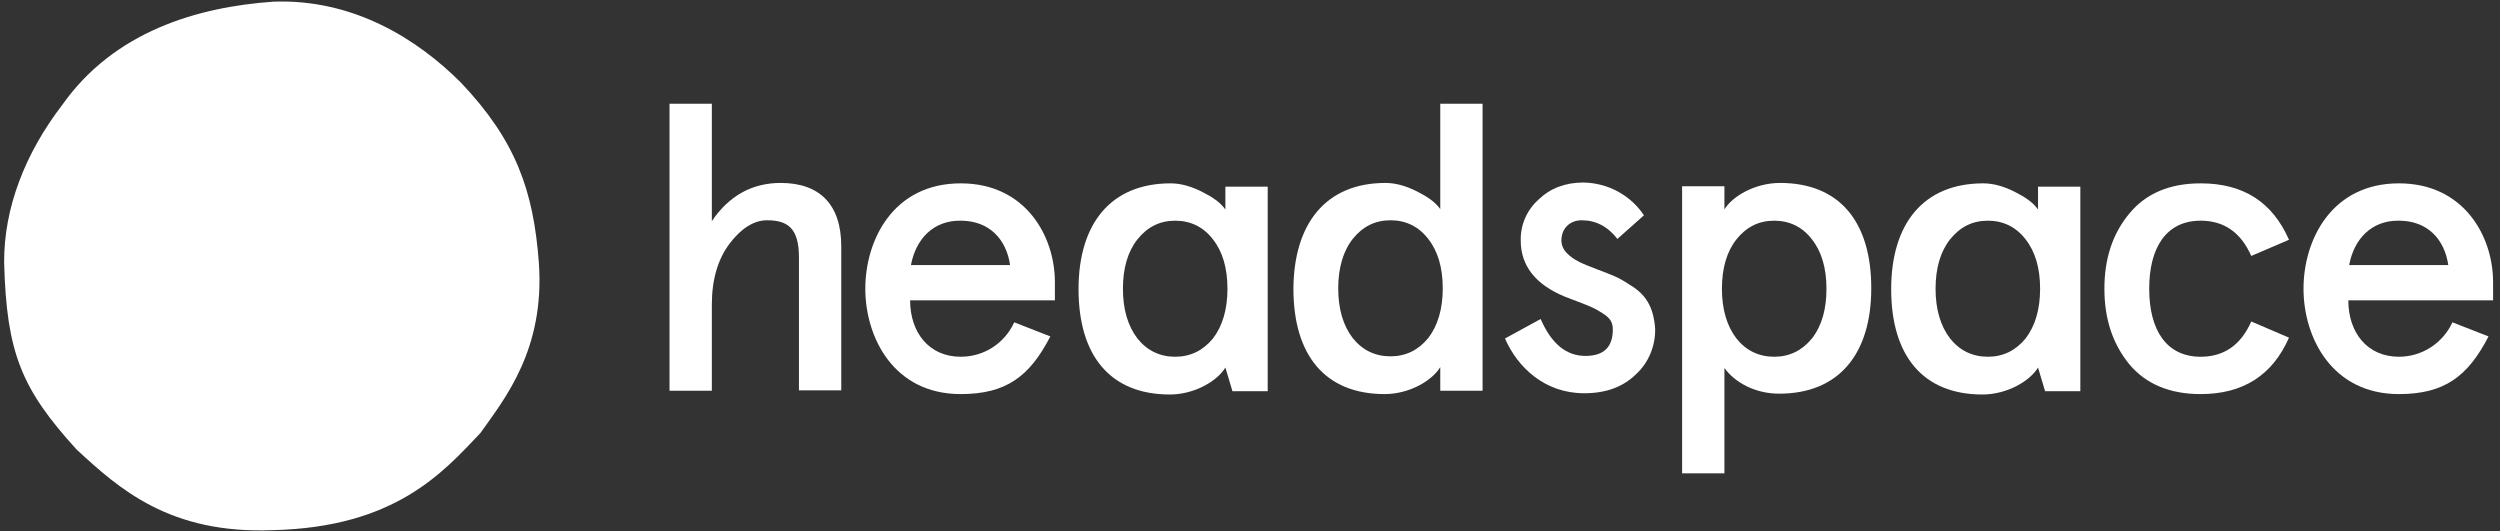
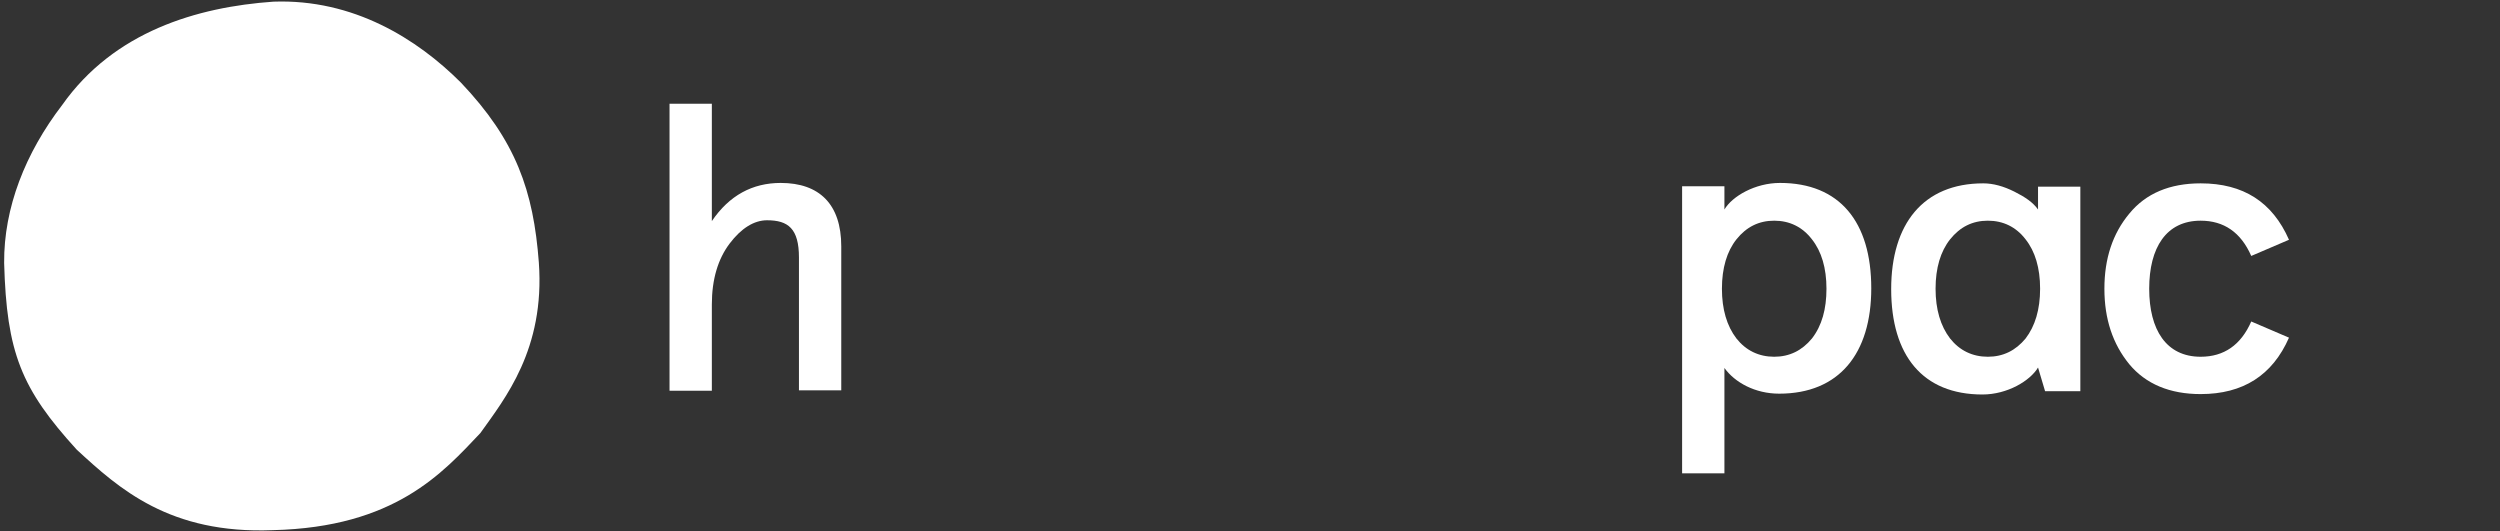
<svg xmlns="http://www.w3.org/2000/svg" width="452" height="96" viewBox="0 0 452 96" fill="none">
  <rect x="0" y="0" width="452" height="96" fill="#333333" stroke="none" />
  <g clip-path="url(#clip0_3696_130717)">
    <path d="M121.051 18.75H128.701V39.975C131.851 35.325 136.051 33.075 141.151 33.075C148.126 33.075 152.101 36.9 152.101 44.55V70.575H144.451V46.575C144.451 41.325 142.501 39.825 138.676 39.825C136.351 39.825 134.026 41.25 131.926 44.025C129.826 46.8 128.701 50.475 128.701 55.05V70.65H121.051V18.75Z" fill="white" />
-     <path d="M190.724 54.3H164.549C164.549 60.075 167.924 64.5 173.699 64.5C177.824 64.5 181.574 62.175 183.374 58.275L189.899 60.825C186.149 68.1 181.874 71.25 173.699 71.25C161.549 71.25 156.449 60.975 156.449 52.2C156.449 43.425 161.474 33.15 173.699 33.15C185.474 33.15 190.724 42.75 190.724 51V54.3ZM164.699 47.925H182.624C181.949 43.275 178.874 39.9 173.699 39.9C168.824 39.825 165.599 43.125 164.699 47.925Z" fill="white" />
-     <path d="M250.5 33.075C252.3 33.075 254.175 33.6 256.125 34.575C258.075 35.55 259.5 36.525 260.4 37.8V18.75H268.05V70.65H260.4V66.375C258.975 68.775 254.85 71.25 250.35 71.25C239.55 71.25 233.85 64.2 233.85 52.2C233.925 40.425 239.7 33.075 250.5 33.075ZM241.95 52.125C241.95 55.875 242.85 58.875 244.575 61.125C246.3 63.3 248.625 64.425 251.4 64.425C254.175 64.425 256.425 63.3 258.225 61.125C259.95 58.875 260.85 55.875 260.85 52.125C260.85 48.375 259.95 45.375 258.225 43.2C256.5 40.95 254.175 39.825 251.4 39.825C248.625 39.825 246.375 40.95 244.575 43.2C242.85 45.375 241.95 48.45 241.95 52.125Z" fill="white" />
-     <path d="M297.225 38.925L292.425 43.2C290.7 40.95 288.525 39.825 285.975 39.825C283.95 39.825 282.3 41.175 282.3 43.5C282.3 44.325 282.675 45.15 283.275 45.75C284.55 47.025 285.75 47.55 288.9 48.75C291.45 49.725 292.575 50.1 294.6 51.45C297.525 53.175 298.95 55.425 299.25 59.4C299.325 62.55 298.05 65.625 295.725 67.725C293.4 69.975 290.325 71.1 286.425 71.1C279.375 71.1 274.425 66.525 272.1 61.2L278.55 57.675C280.5 62.175 283.2 64.35 286.65 64.35C289.95 64.35 291.6 62.775 291.6 59.55C291.6 58.275 291.075 57.45 289.725 56.625C289.125 56.25 288.525 55.875 287.85 55.575C286.725 55.05 284.025 54.075 282.9 53.625C277.65 51.45 274.95 48.075 274.95 43.5C274.875 40.65 276.075 37.95 278.175 36.075C280.275 34.05 282.975 33 286.275 33C290.775 33.075 294.825 35.325 297.225 38.925Z" fill="white" />
    <path d="M321.675 71.175C317.325 71.175 313.65 69.15 311.775 66.525V85.575H304.125V33.675H311.775V37.875C313.2 35.475 317.325 33.075 321.825 33.075C332.625 33.075 338.325 40.125 338.325 52.125C338.325 63.9 332.55 71.175 321.675 71.175ZM330.225 52.2C330.225 48.45 329.325 45.45 327.6 43.275C325.875 41.025 323.55 39.9 320.775 39.9C318 39.9 315.75 41.025 313.95 43.275C312.225 45.45 311.325 48.45 311.325 52.2C311.325 55.95 312.225 58.95 313.95 61.2C315.675 63.375 318 64.5 320.775 64.5C323.55 64.5 325.8 63.375 327.6 61.2C329.4 58.875 330.225 55.875 330.225 52.2Z" fill="white" />
    <path d="M413.85 61.05C410.85 67.875 405.525 71.25 397.875 71.25C392.325 71.25 387.975 69.45 384.975 65.85C381.975 62.175 380.475 57.675 380.475 52.2C380.475 46.725 381.975 42.225 384.975 38.625C387.975 34.95 392.325 33.15 397.875 33.15C405.6 33.15 410.85 36.525 413.85 43.35L407.025 46.275C405.15 42 402.075 39.9 397.875 39.9C391.65 39.9 388.575 44.775 388.575 52.2C388.575 59.625 391.65 64.5 397.875 64.5C402.075 64.5 405.15 62.4 407.025 58.125L413.85 61.05Z" fill="white" />
-     <path d="M450.75 54.3H424.575C424.575 60.075 427.95 64.5 433.725 64.5C437.925 64.5 441.675 62.025 443.4 58.275L449.925 60.825C446.175 68.1 441.9 71.25 433.725 71.25C421.575 71.25 416.475 60.975 416.475 52.2C416.475 43.425 421.5 33.15 433.725 33.15C445.5 33.15 450.75 42.75 450.75 51V54.3V54.3ZM424.725 47.925H442.65C441.975 43.275 438.9 39.9 433.725 39.9C428.85 39.825 425.625 43.125 424.725 47.925Z" fill="white" />
-     <path d="M211.65 33.15C213.45 33.15 215.325 33.675 217.275 34.65C219.225 35.625 220.65 36.6 221.55 37.875V33.75H229.2V70.725H222.825L221.55 66.45C220.125 68.85 216 71.325 211.5 71.325C200.7 71.325 195 64.275 195 52.275C195 40.5 200.775 33.15 211.65 33.15ZM203.025 52.2C203.025 55.95 203.925 58.95 205.65 61.2C207.375 63.375 209.7 64.5 212.475 64.5C215.25 64.5 217.5 63.375 219.3 61.2C221.025 58.95 221.925 55.95 221.925 52.2C221.925 48.45 221.025 45.45 219.3 43.275C217.575 41.025 215.25 39.9 212.475 39.9C209.7 39.9 207.45 41.025 205.65 43.275C203.925 45.45 203.025 48.45 203.025 52.2Z" fill="white" />
    <path d="M358.576 33.15C360.376 33.15 362.251 33.675 364.201 34.65C366.151 35.625 367.576 36.6 368.476 37.875V33.75H376.126V70.725H369.751L368.476 66.45C367.051 68.85 362.926 71.325 358.426 71.325C347.626 71.325 341.926 64.275 341.926 52.275C341.926 40.5 347.701 33.15 358.576 33.15ZM349.951 52.2C349.951 55.95 350.851 58.95 352.576 61.2C354.301 63.375 356.626 64.5 359.401 64.5C362.176 64.5 364.426 63.375 366.226 61.2C367.951 58.95 368.851 55.95 368.851 52.2C368.851 48.45 367.951 45.45 366.226 43.275C364.501 41.025 362.176 39.9 359.401 39.9C356.626 39.9 354.376 41.025 352.576 43.275C350.851 45.45 349.951 48.45 349.951 52.2Z" fill="white" />
    <path d="M97.424 47.475C98.549 63.15 91.274 72.075 86.849 78.3C80.024 85.5 71.399 95.325 49.349 95.85C30.674 96.6 21.524 88.35 13.874 81.3C3.824 70.275 1.199 63.75 0.749 47.55C0.674 37.575 4.574 27.675 11.249 18.975C20.624 5.7 35.624 1.275 49.424 0.3C63.899 -0.225 75.449 7.05 83.324 14.925C93.299 25.425 96.449 34.5 97.424 47.475Z" fill="white" />
  </g>
  <defs>
    <clipPath id="clip0_3696_130717">
      <rect width="450.75" height="96" fill="white" />
    </clipPath>
  </defs>
</svg>